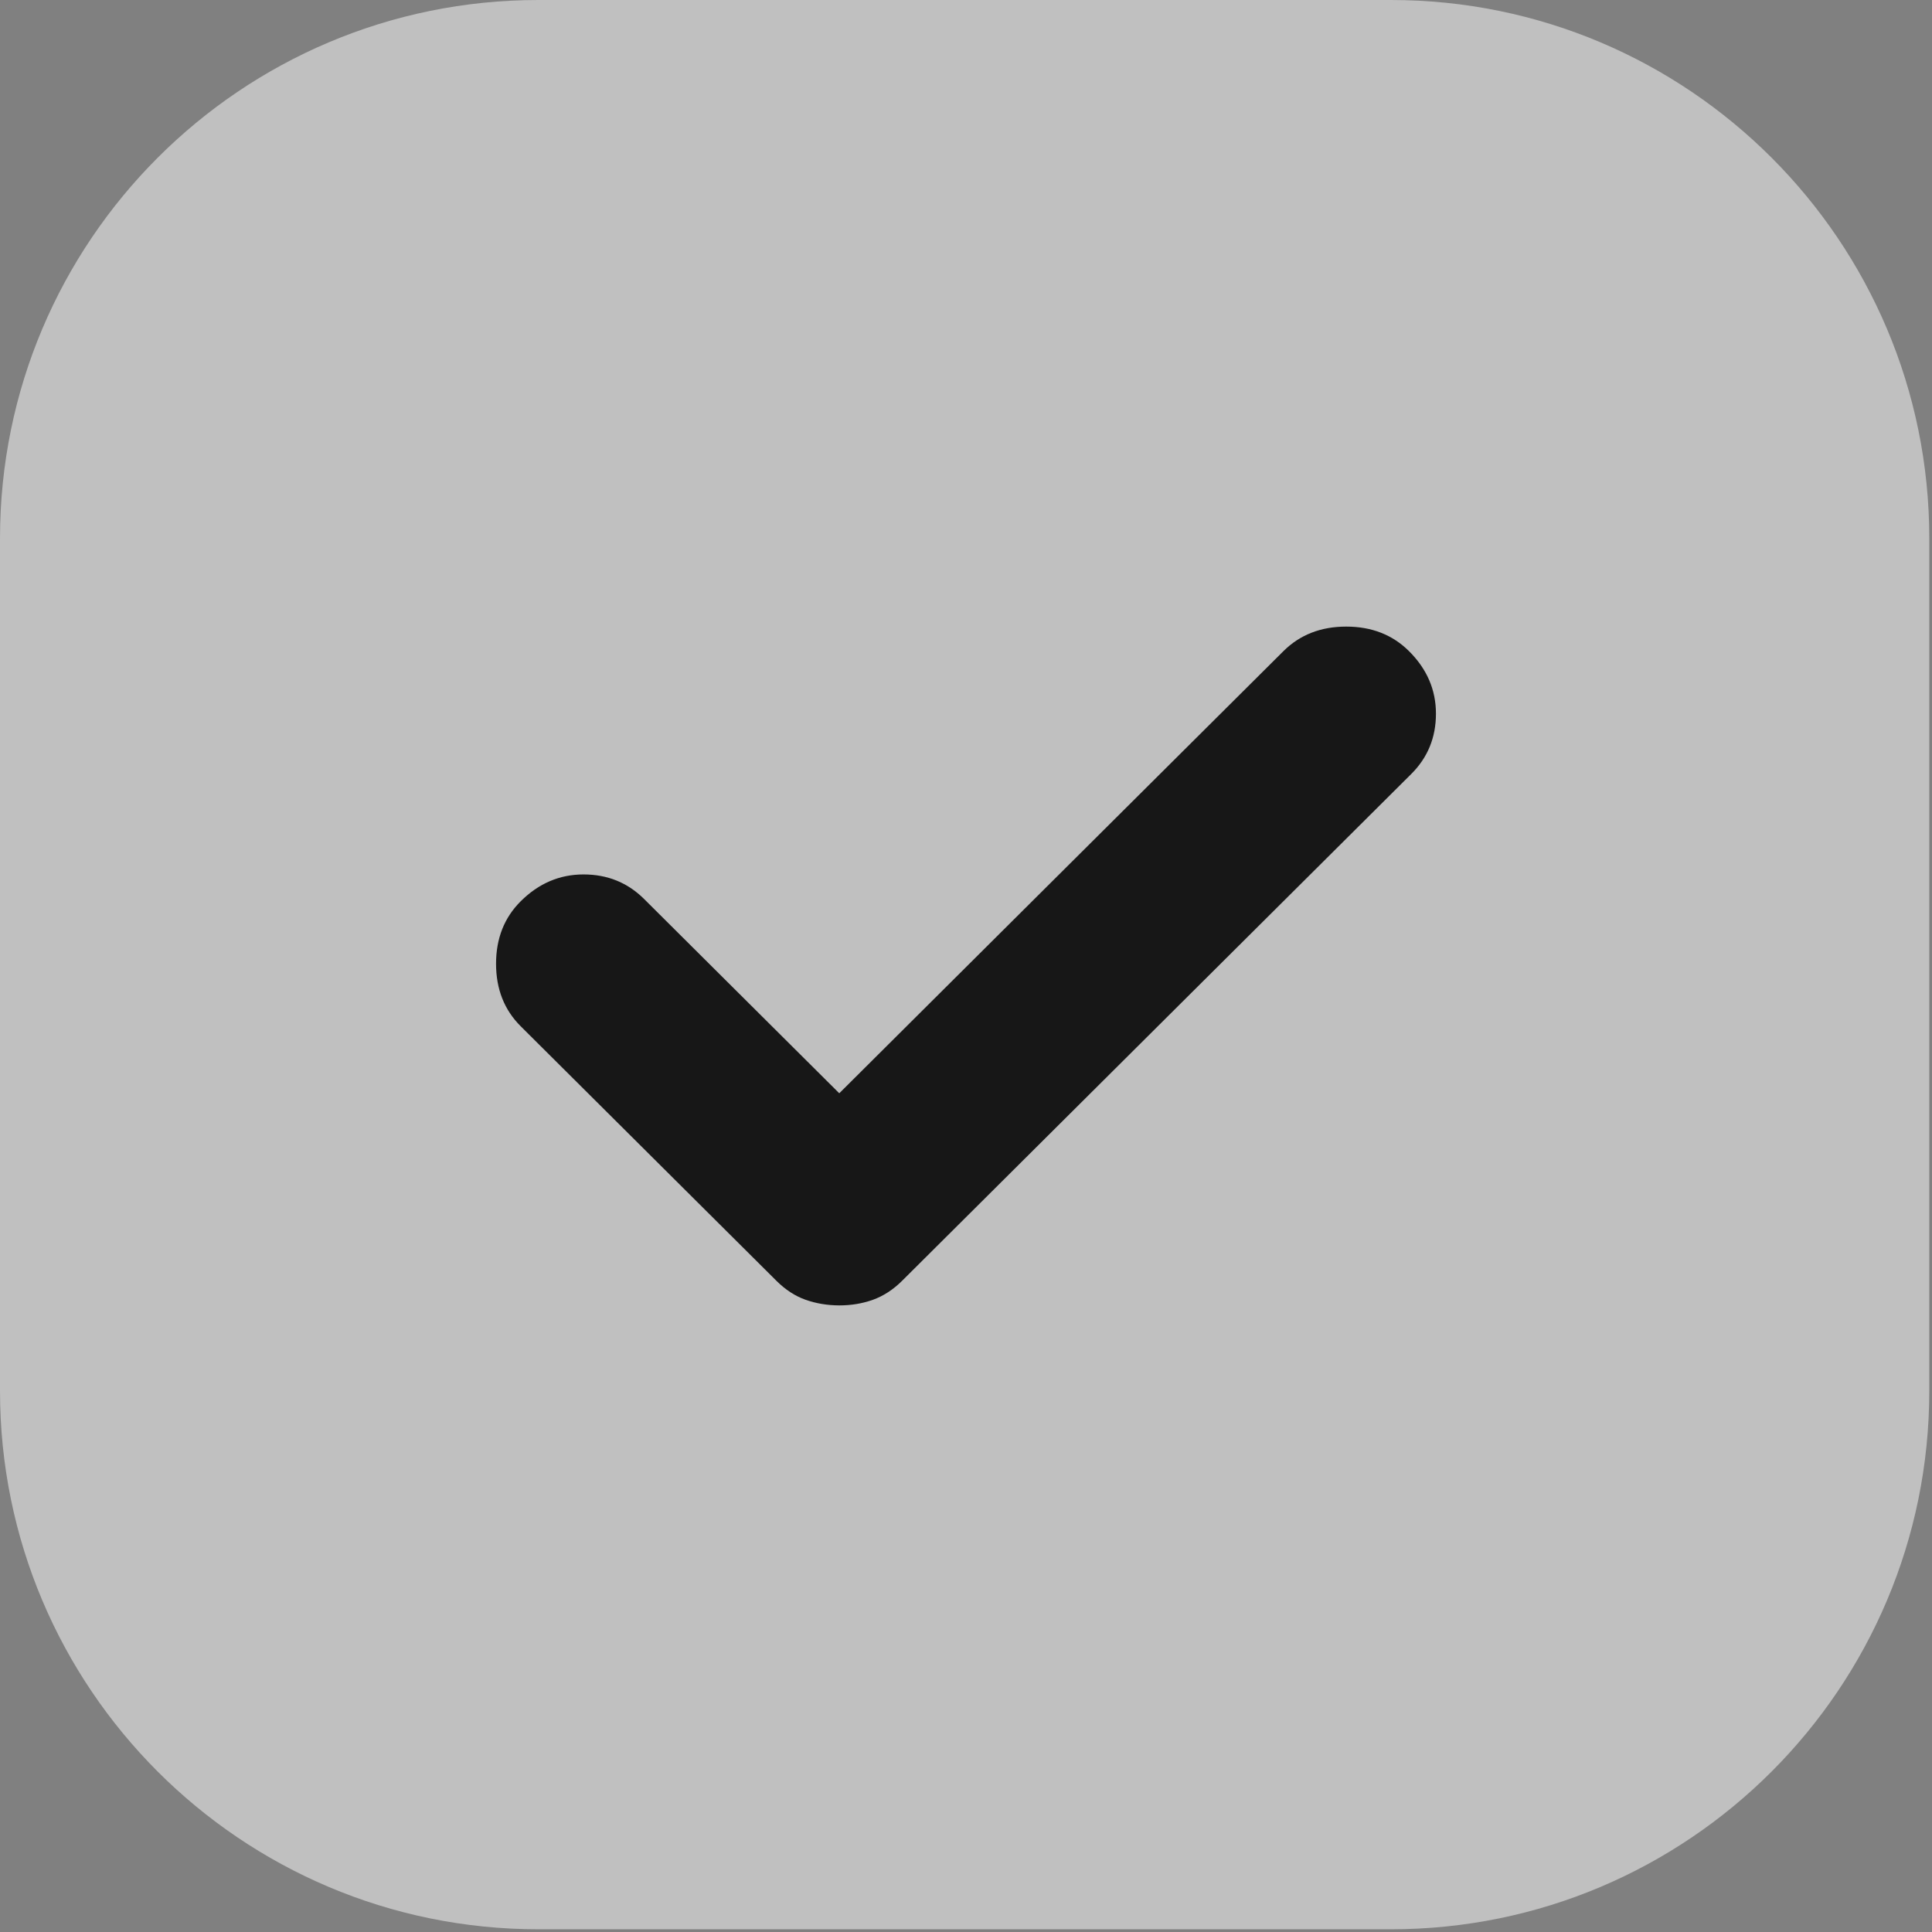
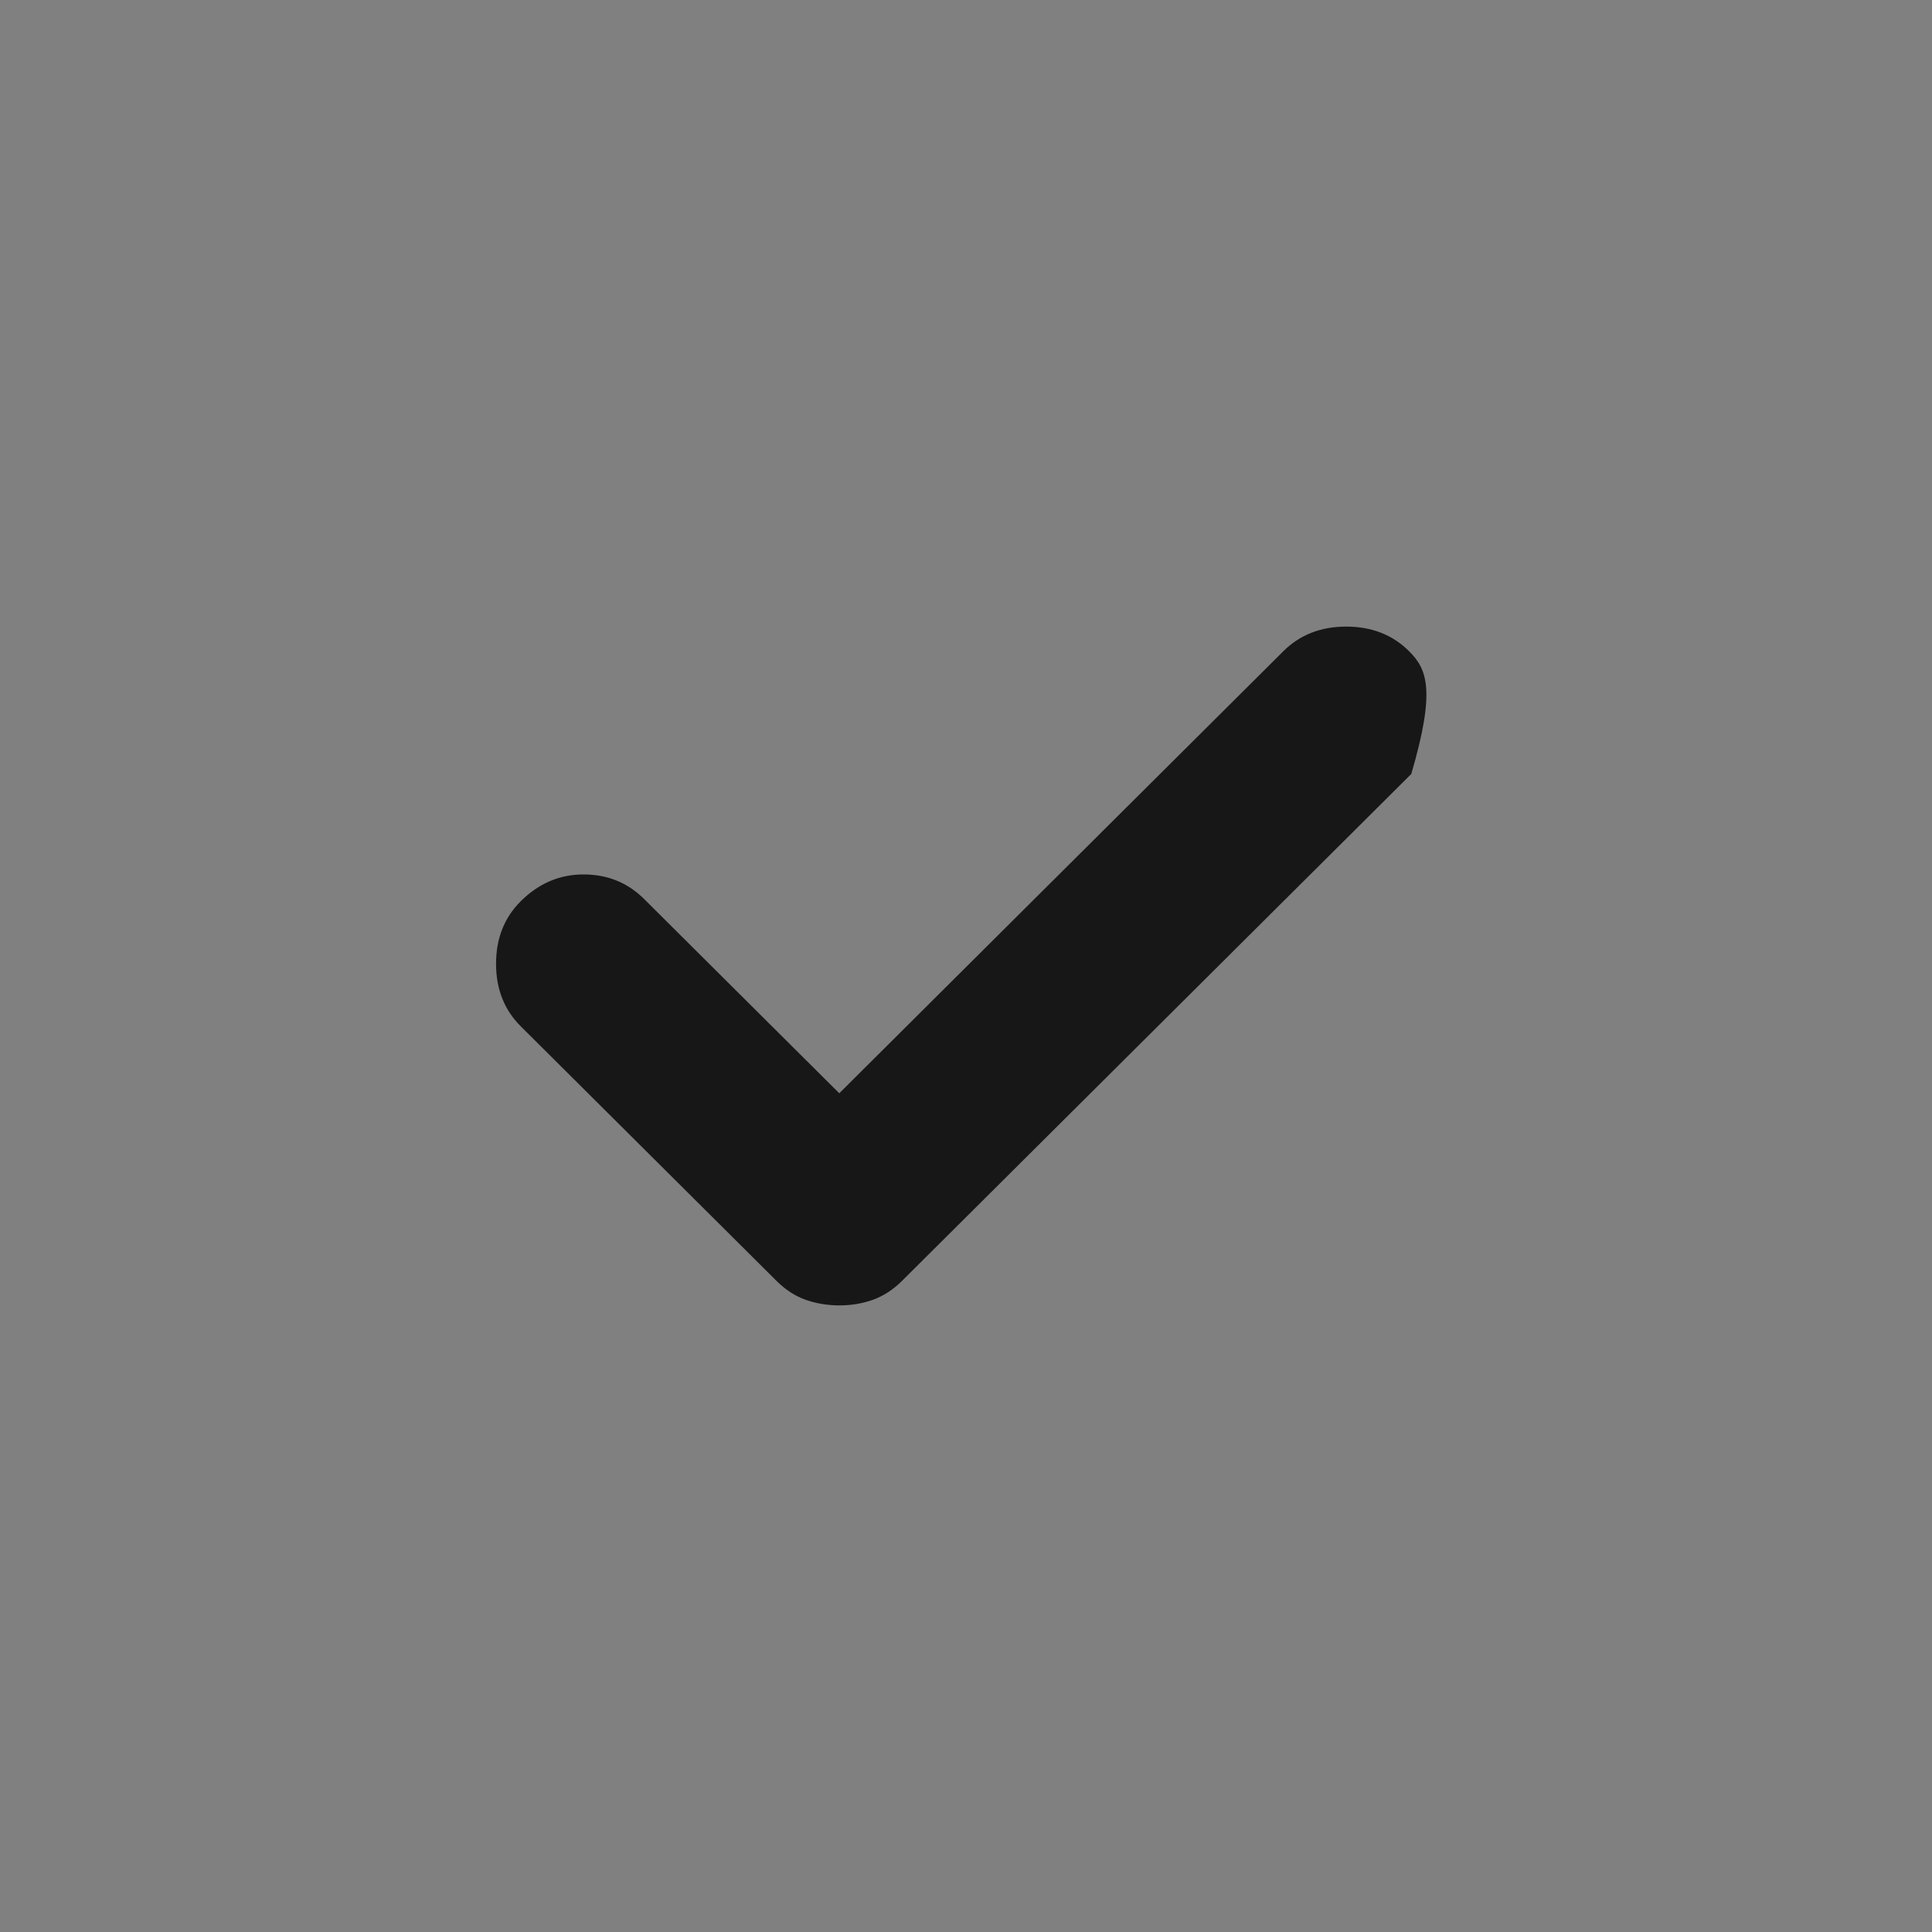
<svg xmlns="http://www.w3.org/2000/svg" width="74" height="74" viewBox="0 0 74 74" fill="none">
  <rect x="0" y="0" width="74" height="74" fill="#808080" stroke="none" />
-   <path d="M0 20.622C0 9.233 9.233 0 20.622 0H53.274C64.663 0 73.896 9.233 73.896 20.622V53.274C73.896 64.663 64.663 73.896 53.274 73.896H20.622C9.233 73.896 0 64.663 0 53.274V20.622Z" fill="white" fill-opacity="0.5" />
-   <path d="M32.146 50C32.604 50 33.033 49.928 33.434 49.785C33.835 49.641 34.208 49.399 34.551 49.059L54.055 29.645C54.685 29.017 55 28.248 55 27.335C55 26.423 54.656 25.625 53.969 24.941C53.339 24.314 52.537 24 51.563 24C50.59 24 49.788 24.314 49.157 24.941L32.146 41.875L24.671 34.434C24.041 33.807 23.267 33.493 22.351 33.493C21.434 33.493 20.633 33.836 19.945 34.52C19.315 35.147 19 35.945 19 36.914C19 37.884 19.315 38.682 19.945 39.309L29.74 49.059C30.084 49.401 30.456 49.643 30.857 49.785C31.258 49.926 31.687 49.998 32.146 50Z" fill="#171717" />
+   <path d="M32.146 50C32.604 50 33.033 49.928 33.434 49.785C33.835 49.641 34.208 49.399 34.551 49.059L54.055 29.645C55 26.423 54.656 25.625 53.969 24.941C53.339 24.314 52.537 24 51.563 24C50.59 24 49.788 24.314 49.157 24.941L32.146 41.875L24.671 34.434C24.041 33.807 23.267 33.493 22.351 33.493C21.434 33.493 20.633 33.836 19.945 34.52C19.315 35.147 19 35.945 19 36.914C19 37.884 19.315 38.682 19.945 39.309L29.74 49.059C30.084 49.401 30.456 49.643 30.857 49.785C31.258 49.926 31.687 49.998 32.146 50Z" fill="#171717" />
</svg>